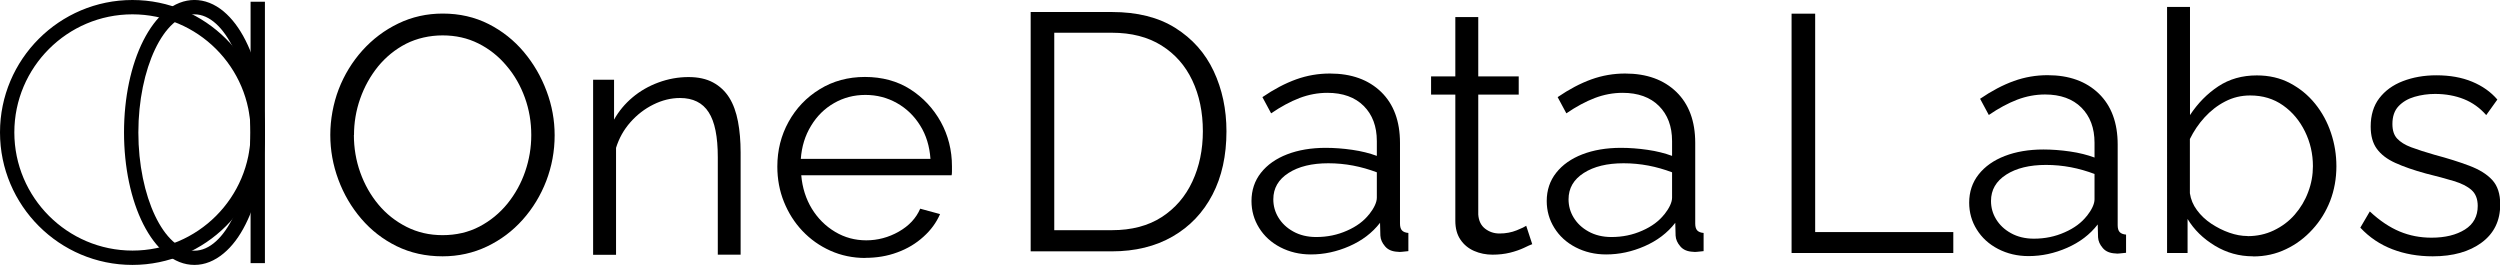
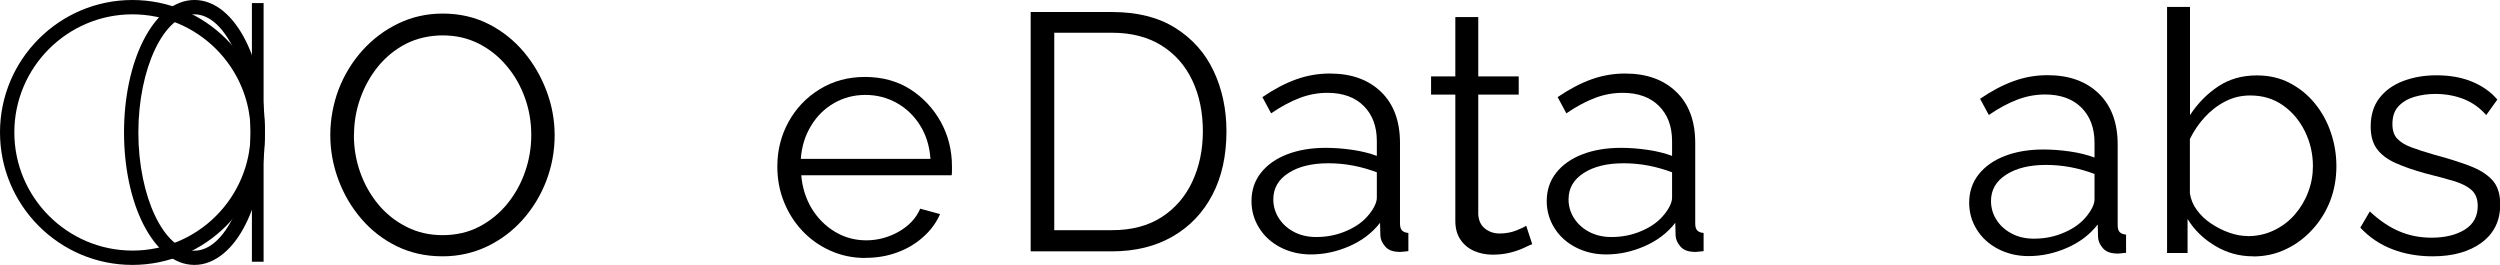
<svg xmlns="http://www.w3.org/2000/svg" id="Layer_2" data-name="Layer 2" viewBox="0 0 226.77 24.03">
  <g id="Layer_1-2" data-name="Layer 1">
    <g>
      <g>
        <path d="m40.14,23.25c-1.53,0-2.91-.31-4.16-.92-1.24-.61-2.31-1.44-3.21-2.49-.9-1.05-1.59-2.23-2.08-3.55-.49-1.32-.73-2.67-.73-4.05s.26-2.83.76-4.14c.51-1.32,1.23-2.49,2.15-3.52.93-1.03,2.01-1.85,3.26-2.45,1.24-.6,2.59-.9,4.03-.9,1.53,0,2.91.32,4.16.95,1.24.63,2.31,1.48,3.2,2.54.89,1.06,1.57,2.24,2.06,3.55.49,1.3.73,2.64.73,4,0,1.45-.26,2.83-.76,4.14-.51,1.32-1.22,2.49-2.14,3.52-.92,1.03-2,1.84-3.24,2.43-1.24.59-2.59.89-4.03.89Zm-8.04-11.01c0,1.18.19,2.32.58,3.41.39,1.09.94,2.06,1.65,2.91s1.56,1.52,2.55,2.02c.99.5,2.07.75,3.26.75,1.24,0,2.36-.26,3.35-.78.99-.52,1.83-1.21,2.54-2.08.7-.87,1.24-1.84,1.61-2.92.37-1.08.55-2.18.55-3.3,0-1.18-.19-2.31-.58-3.39-.39-1.08-.94-2.05-1.67-2.9-.72-.86-1.57-1.53-2.55-2.02-.98-.49-2.06-.73-3.24-.73s-2.33.26-3.32.76c-.99.51-1.83,1.2-2.54,2.06-.7.87-1.24,1.84-1.62,2.92-.38,1.08-.56,2.18-.56,3.3Z" />
-         <path d="m67.19,23.1h-2.08v-8.84c0-1.86-.27-3.22-.83-4.08-.55-.86-1.42-1.29-2.6-1.29-.82,0-1.62.2-2.41.59s-1.49.93-2.09,1.61c-.6.68-1.03,1.45-1.3,2.32v9.7h-2.08V7.23h1.9v3.62c.43-.77.99-1.44,1.68-2.02.69-.58,1.48-1.03,2.35-1.35s1.78-.49,2.72-.49c.88,0,1.62.16,2.23.49s1.1.79,1.47,1.38.63,1.32.79,2.16c.16.84.24,1.78.24,2.81v9.27h0Z" />
        <path d="m78.5,23.4c-1.14,0-2.2-.22-3.18-.66-.98-.44-1.82-1.04-2.54-1.8s-1.27-1.64-1.67-2.63-.6-2.06-.6-3.2c0-1.48.34-2.83,1.02-4.06.68-1.23,1.62-2.22,2.83-2.96,1.2-.74,2.57-1.11,4.1-1.11s2.94.37,4.11,1.12c1.17.75,2.09,1.74,2.77,2.96.67,1.22,1.01,2.57,1.01,4.02v.47c0,.15-.01.27-.03.35h-13.64c.1,1.14.42,2.14.96,3.03.54.88,1.24,1.58,2.11,2.1.87.52,1.81.77,2.83.77s2.02-.26,2.95-.79c.93-.53,1.57-1.22,1.94-2.08l1.8.49c-.33.76-.82,1.44-1.5,2.05-.67.61-1.46,1.09-2.37,1.42-.91.34-1.88.5-2.92.5Zm-5.87-8.99h11.77c-.08-1.15-.39-2.16-.93-3.02-.54-.87-1.24-1.55-2.11-2.04-.87-.49-1.82-.74-2.86-.74s-1.99.25-2.84.74c-.86.49-1.56,1.18-2.09,2.06-.54.88-.85,1.88-.93,3.01Z" />
      </g>
      <g>
        <path d="m93.49,22.79V1.09h7.37c2.3,0,4.22.48,5.76,1.45,1.54.97,2.7,2.27,3.47,3.91.77,1.64,1.16,3.46,1.16,5.46,0,2.2-.42,4.12-1.27,5.75-.85,1.63-2.05,2.89-3.61,3.79-1.56.9-3.4,1.35-5.52,1.35h-7.37Zm15.62-10.88c0-1.73-.32-3.27-.96-4.62-.64-1.35-1.57-2.4-2.8-3.17-1.22-.76-2.72-1.15-4.49-1.15h-5.23v17.91h5.23c1.79,0,3.3-.4,4.52-1.19,1.22-.79,2.15-1.87,2.78-3.23.63-1.35.95-2.88.95-4.57Z" />
        <path d="m113.52,18.24c0-.99.29-1.85.86-2.57.57-.72,1.36-1.28,2.37-1.67,1.01-.39,2.18-.59,3.5-.59.77,0,1.58.06,2.41.18.84.12,1.58.31,2.23.55v-1.34c0-1.34-.4-2.4-1.19-3.19-.79-.79-1.9-1.19-3.3-1.19-.86,0-1.7.16-2.52.47-.83.32-1.69.78-2.58,1.39l-.79-1.47c1.04-.71,2.06-1.25,3.06-1.61,1-.36,2.02-.53,3.06-.53,1.96,0,3.5.56,4.65,1.67,1.14,1.11,1.71,2.65,1.71,4.62v7.32c0,.28.06.49.18.62.12.13.32.21.58.23v1.65c-.22.02-.42.04-.58.06-.16.02-.29.02-.37,0-.51-.02-.9-.18-1.16-.49-.27-.31-.41-.63-.43-.98l-.03-1.16c-.71.92-1.64,1.62-2.78,2.12-1.14.5-2.3.75-3.49.75-1.02,0-1.94-.22-2.77-.65s-1.47-1.02-1.93-1.76c-.46-.74-.69-1.55-.69-2.44Zm10.67,1.21c.22-.28.4-.56.52-.82s.18-.49.18-.7v-2.3c-.69-.26-1.41-.47-2.15-.61-.74-.14-1.49-.21-2.25-.21-1.49,0-2.69.29-3.61.88-.92.59-1.38,1.38-1.38,2.39,0,.59.15,1.14.46,1.65s.75.94,1.35,1.27c.59.33,1.29.5,2.08.5,1,0,1.93-.19,2.8-.58.87-.38,1.53-.88,2-1.48Z" />
        <path d="m138.98,22.15c-.16.06-.42.17-.76.34-.35.16-.76.31-1.25.43-.49.12-1.02.18-1.59.18s-1.15-.11-1.67-.34-.93-.57-1.24-1.03c-.31-.46-.46-1.03-.46-1.7v-11.45h-2.2v-1.65h2.2V1.55h2.08v5.38h3.67v1.65h-3.67v10.88c.04.57.25,1,.63,1.29.38.29.81.43,1.3.43.57,0,1.09-.1,1.56-.29.47-.19.75-.33.86-.41l.55,1.68Z" />
        <path d="m140.3,18.24c0-.99.29-1.85.86-2.57.57-.72,1.36-1.28,2.37-1.67,1.01-.39,2.18-.59,3.5-.59.77,0,1.58.06,2.41.18.84.12,1.58.31,2.23.55v-1.34c0-1.34-.4-2.4-1.19-3.19-.79-.79-1.9-1.19-3.3-1.19-.86,0-1.7.16-2.52.47-.83.32-1.69.78-2.58,1.39l-.79-1.47c1.04-.71,2.06-1.25,3.06-1.61,1-.36,2.02-.53,3.06-.53,1.96,0,3.5.56,4.65,1.67,1.14,1.11,1.71,2.65,1.71,4.62v7.32c0,.28.06.49.18.62.12.13.32.21.58.23v1.65c-.22.02-.42.04-.58.06-.16.02-.29.02-.37,0-.51-.02-.9-.18-1.16-.49-.27-.31-.41-.63-.43-.98l-.03-1.16c-.71.92-1.64,1.62-2.78,2.12-1.14.5-2.3.75-3.49.75-1.02,0-1.94-.22-2.77-.65s-1.47-1.02-1.93-1.76c-.46-.74-.69-1.55-.69-2.44Zm10.67,1.21c.22-.28.4-.56.52-.82s.18-.49.18-.7v-2.3c-.69-.26-1.41-.47-2.15-.61-.74-.14-1.49-.21-2.25-.21-1.49,0-2.69.29-3.61.88-.92.59-1.38,1.38-1.38,2.39,0,.59.15,1.14.46,1.65s.75.94,1.35,1.27c.59.33,1.29.5,2.08.5,1,0,1.93-.19,2.8-.58.87-.38,1.53-.88,2-1.48Z" />
      </g>
      <g>
-         <path d="m162.51,22.94V1.24h2.14v19.81h12.53v1.9h-14.67Z" />
        <path d="m178.62,18.39c0-.99.29-1.85.86-2.57.57-.72,1.36-1.28,2.37-1.67,1.01-.39,2.18-.59,3.5-.59.77,0,1.58.06,2.41.18.84.12,1.58.31,2.23.55v-1.34c0-1.34-.4-2.4-1.19-3.19s-1.9-1.19-3.3-1.19c-.86,0-1.7.16-2.52.47-.83.32-1.69.78-2.58,1.39l-.79-1.47c1.04-.71,2.06-1.25,3.06-1.61,1-.36,2.02-.53,3.06-.53,1.96,0,3.5.56,4.65,1.67,1.14,1.11,1.71,2.65,1.71,4.62v7.32c0,.28.06.49.18.62.12.13.32.21.58.23v1.65c-.22.02-.42.04-.58.06-.16.02-.29.02-.37,0-.51-.02-.9-.18-1.16-.49-.27-.31-.41-.63-.43-.98l-.03-1.16c-.71.92-1.64,1.62-2.78,2.12-1.14.5-2.3.75-3.49.75-1.02,0-1.94-.22-2.77-.65-.83-.43-1.47-1.02-1.93-1.76-.46-.73-.69-1.55-.69-2.44Zm10.67,1.21c.22-.28.4-.56.52-.82s.18-.49.18-.7v-2.3c-.69-.26-1.41-.47-2.15-.61-.74-.14-1.49-.21-2.25-.21-1.49,0-2.69.29-3.61.88-.92.59-1.38,1.38-1.38,2.39,0,.59.15,1.14.46,1.65s.75.94,1.35,1.27c.59.33,1.29.5,2.08.5,1,0,1.93-.19,2.8-.58.87-.38,1.53-.88,2-1.48Z" />
        <path d="m204.36,23.25c-1.24,0-2.39-.32-3.45-.96-1.06-.64-1.89-1.45-2.48-2.43v3.09h-1.86V.63h2.08v9.81c.71-1.08,1.57-1.95,2.57-2.61,1-.66,2.16-.99,3.49-.99,1.12,0,2.12.23,3.01.7.89.47,1.65,1.09,2.28,1.87.63.78,1.11,1.66,1.44,2.65.33.98.49,1.99.49,3.02,0,1.11-.19,2.16-.56,3.13-.38.97-.91,1.84-1.61,2.6-.69.76-1.49,1.36-2.4,1.79-.91.44-1.9.66-2.98.66Zm-.49-1.83c.86,0,1.65-.17,2.38-.52s1.37-.82,1.9-1.43c.53-.61.94-1.29,1.22-2.05.29-.76.43-1.54.43-2.35,0-1.11-.24-2.16-.72-3.14s-1.14-1.77-1.99-2.37c-.85-.6-1.84-.9-2.98-.9-.82,0-1.57.18-2.28.55-.7.36-1.32.85-1.86,1.44s-.98,1.25-1.33,1.96v4.92c.08.55.29,1.06.64,1.53.35.48.78.88,1.3,1.23.52.34,1.06.62,1.64.82.57.2,1.12.3,1.65.3Z" />
        <path d="m220.65,23.25c-1.3,0-2.52-.21-3.64-.64s-2.09-1.08-2.91-1.96l.86-1.47c.9.84,1.8,1.44,2.71,1.82.91.38,1.87.56,2.89.56,1.24,0,2.25-.25,3.03-.74s1.16-1.21,1.16-2.14c0-.63-.19-1.11-.56-1.44-.38-.34-.92-.61-1.62-.82-.7-.21-1.54-.44-2.52-.68-1.1-.3-2.02-.62-2.77-.96s-1.3-.76-1.68-1.28-.56-1.19-.56-2.02c0-1.03.26-1.89.78-2.57.52-.68,1.23-1.2,2.14-1.55.91-.35,1.92-.53,3.04-.53,1.22,0,2.3.19,3.24.58.94.39,1.7.93,2.29,1.62l-1.01,1.41c-.57-.65-1.25-1.14-2.03-1.45s-1.66-.47-2.61-.47c-.65,0-1.27.09-1.86.26-.59.17-1.08.46-1.45.85-.38.4-.56.94-.56,1.62,0,.57.14,1.01.43,1.32s.71.58,1.28.79c.57.21,1.27.44,2.11.68,1.2.32,2.25.65,3.15.99.9.34,1.59.76,2.08,1.29.49.53.73,1.27.73,2.22,0,1.48-.56,2.63-1.68,3.46-1.12.83-2.6,1.25-4.44,1.25Z" />
      </g>
      <g>
        <g>
          <g>
-             <rect x="23.22" y=".65" width=".33" height="22.73" />
-             <path d="m23.67,23.5h-.57V.53h.57v22.97Zm-.33-.24h.08V.77h-.08v22.49Z" />
-           </g>
+             </g>
          <g>
            <rect x="22.85" y=".28" width="1.06" height="23.46" />
-             <path d="m24.03,23.87h-1.3V.16h1.3v23.7Zm-1.06-.24h.81V.41h-.81v23.22Z" />
          </g>
        </g>
        <g>
          <g>
            <path d="m12.01,23.54C5.66,23.54.49,18.37.49,12.01S5.66.49,12.01.49s11.53,5.17,11.53,11.53-5.17,11.53-11.53,11.53ZM12.01.81C5.84.81.81,5.84.81,12.01s5.03,11.2,11.2,11.2,11.2-5.03,11.2-11.2S18.19.81,12.01.81Z" />
            <path d="m12.01,23.67C5.59,23.67.36,18.44.36,12.01S5.59.36,12.01.36s11.65,5.23,11.65,11.65-5.23,11.65-11.65,11.65ZM12.01.61C5.72.61.61,5.72.61,12.01s5.12,11.41,11.41,11.41,11.41-5.12,11.41-11.41S18.3.61,12.01.61Zm0,22.73C5.77,23.34.69,18.26.69,12.01S5.77.69,12.01.69s11.32,5.08,11.32,11.32-5.08,11.33-11.32,11.33ZM12.01.93C5.9.93.93,5.9.93,12.01s4.97,11.08,11.08,11.08,11.08-4.97,11.08-11.08S18.12.93,12.01.93Z" />
          </g>
          <g>
            <path d="m12.01,23.91C5.46,23.91.12,18.57.12,12.01S5.46.12,12.01.12s11.89,5.34,11.89,11.89-5.34,11.9-11.89,11.9Zm0-22.73C6.04,1.18,1.18,6.04,1.18,12.01s4.86,10.84,10.84,10.84,10.84-4.86,10.84-10.84S17.99,1.18,12.01,1.18Z" />
            <path d="m12.01,24.03C5.39,24.03,0,18.64,0,12.01S5.39,0,12.01,0s12.02,5.39,12.02,12.01-5.39,12.02-12.02,12.02ZM12.01.24C5.52.24.24,5.52.24,12.01s5.28,11.77,11.77,11.77,11.77-5.28,11.77-11.77S18.51.24,12.01.24Zm0,22.73c-6.04,0-10.96-4.92-10.96-10.96S5.97,1.06,12.01,1.06s10.96,4.92,10.96,10.96-4.92,10.96-10.96,10.96Zm0-21.67C6.11,1.3,1.3,6.11,1.3,12.01s4.81,10.72,10.72,10.72,10.72-4.81,10.72-10.72S17.92,1.3,12.01,1.3Z" />
          </g>
        </g>
        <g>
          <g>
            <path d="m17.64,23.54c-.81,0-1.6-.31-2.34-.93-.7-.59-1.33-1.42-1.86-2.49-1.09-2.17-1.7-5.05-1.7-8.11s.6-5.94,1.7-8.11c.54-1.06,1.16-1.9,1.86-2.49.74-.62,1.52-.93,2.34-.93s1.6.31,2.34.93c.7.59,1.33,1.42,1.86,2.49,1.09,2.17,1.7,5.05,1.7,8.11s-.6,5.94-1.7,8.11c-.54,1.06-1.16,1.9-1.86,2.49-.74.62-1.52.93-2.34.93Zm0-22.73c-3.07,0-5.57,5.03-5.57,11.2s2.5,11.2,5.57,11.2,5.57-5.03,5.57-11.2S20.72.81,17.64.81Z" />
            <path d="m17.64,23.67c-.84,0-1.66-.32-2.42-.96-.71-.6-1.35-1.45-1.89-2.53-1.1-2.18-1.71-5.08-1.71-8.16s.61-5.98,1.71-8.16c.54-1.08,1.18-1.93,1.89-2.53.76-.64,1.57-.96,2.42-.96s1.66.32,2.42.96c.71.6,1.35,1.45,1.9,2.53,1.1,2.19,1.71,5.09,1.71,8.16s-.61,5.98-1.71,8.16c-.54,1.08-1.18,1.93-1.9,2.53-.76.64-1.57.96-2.42.96Zm0-23.06c-.78,0-1.54.3-2.26.9-.69.58-1.3,1.4-1.83,2.45-1.09,2.15-1.68,5.01-1.68,8.06s.6,5.9,1.68,8.06c.53,1.05,1.15,1.87,1.83,2.45,1.43,1.2,3.09,1.2,4.52,0,.69-.58,1.31-1.4,1.84-2.45,1.09-2.15,1.68-5.01,1.68-8.06s-.6-5.9-1.68-8.06c-.53-1.05-1.15-1.87-1.84-2.45-.71-.6-1.47-.9-2.26-.9Zm0,22.73c-3.14,0-5.7-5.08-5.7-11.33S14.5.69,17.64.69s5.7,5.08,5.7,11.32-2.55,11.33-5.7,11.33Zm0-22.41c-3.01,0-5.45,4.97-5.45,11.08s2.45,11.08,5.45,11.08,5.45-4.97,5.45-11.08S20.65.93,17.64.93Z" />
          </g>
          <g>
            <path d="m17.64,23.91c-.9,0-1.77-.34-2.57-1.02-.74-.62-1.4-1.5-1.96-2.6-1.12-2.22-1.74-5.16-1.74-8.27s.62-6.05,1.74-8.27c.56-1.11,1.22-1.99,1.96-2.6,1.61-1.35,3.54-1.35,5.14,0,.74.62,1.4,1.49,1.96,2.6,1.12,2.22,1.74,5.16,1.74,8.27s-.62,6.06-1.74,8.27c-.56,1.11-1.22,1.98-1.96,2.6-.8.67-1.67,1.02-2.57,1.02Zm0-22.73c-2.82,0-5.21,4.96-5.21,10.84s2.39,10.84,5.21,10.84,5.21-4.96,5.21-10.84S20.47,1.18,17.64,1.18Z" />
            <path d="m17.64,24.03c-.93,0-1.82-.35-2.65-1.05-.75-.63-1.42-1.52-1.99-2.64-1.13-2.23-1.75-5.19-1.75-8.33s.62-6.09,1.75-8.33c.57-1.12,1.23-2.01,1.99-2.64,1.66-1.39,3.64-1.39,5.3,0,.75.63,1.42,1.51,1.99,2.64,1.13,2.24,1.75,5.19,1.75,8.33s-.62,6.09-1.75,8.33c-.56,1.12-1.23,2.01-1.99,2.64-.83.69-1.72,1.05-2.65,1.05ZM17.64.25c-.86,0-1.71.33-2.49.98-.73.61-1.37,1.47-1.93,2.56-1.11,2.2-1.72,5.12-1.72,8.22s.61,6.02,1.72,8.22c.55,1.09,1.2,1.96,1.93,2.57.78.66,1.62.99,2.49.99s1.71-.33,2.49-.99c.73-.61,1.38-1.48,1.93-2.57,1.11-2.2,1.72-5.12,1.72-8.22s-.61-6.02-1.72-8.22c-.55-1.1-1.2-1.96-1.93-2.56-.78-.65-1.64-.98-2.49-.98Zm0,22.72c-2.89,0-5.33-5.02-5.33-10.96S14.75,1.06,17.64,1.06s5.33,5.02,5.33,10.96-2.44,10.96-5.33,10.96Zm0-21.67c-2.76,0-5.09,4.91-5.09,10.72s2.33,10.72,5.09,10.72,5.09-4.91,5.09-10.72S20.4,1.3,17.64,1.3Z" />
          </g>
        </g>
      </g>
    </g>
  </g>
</svg>